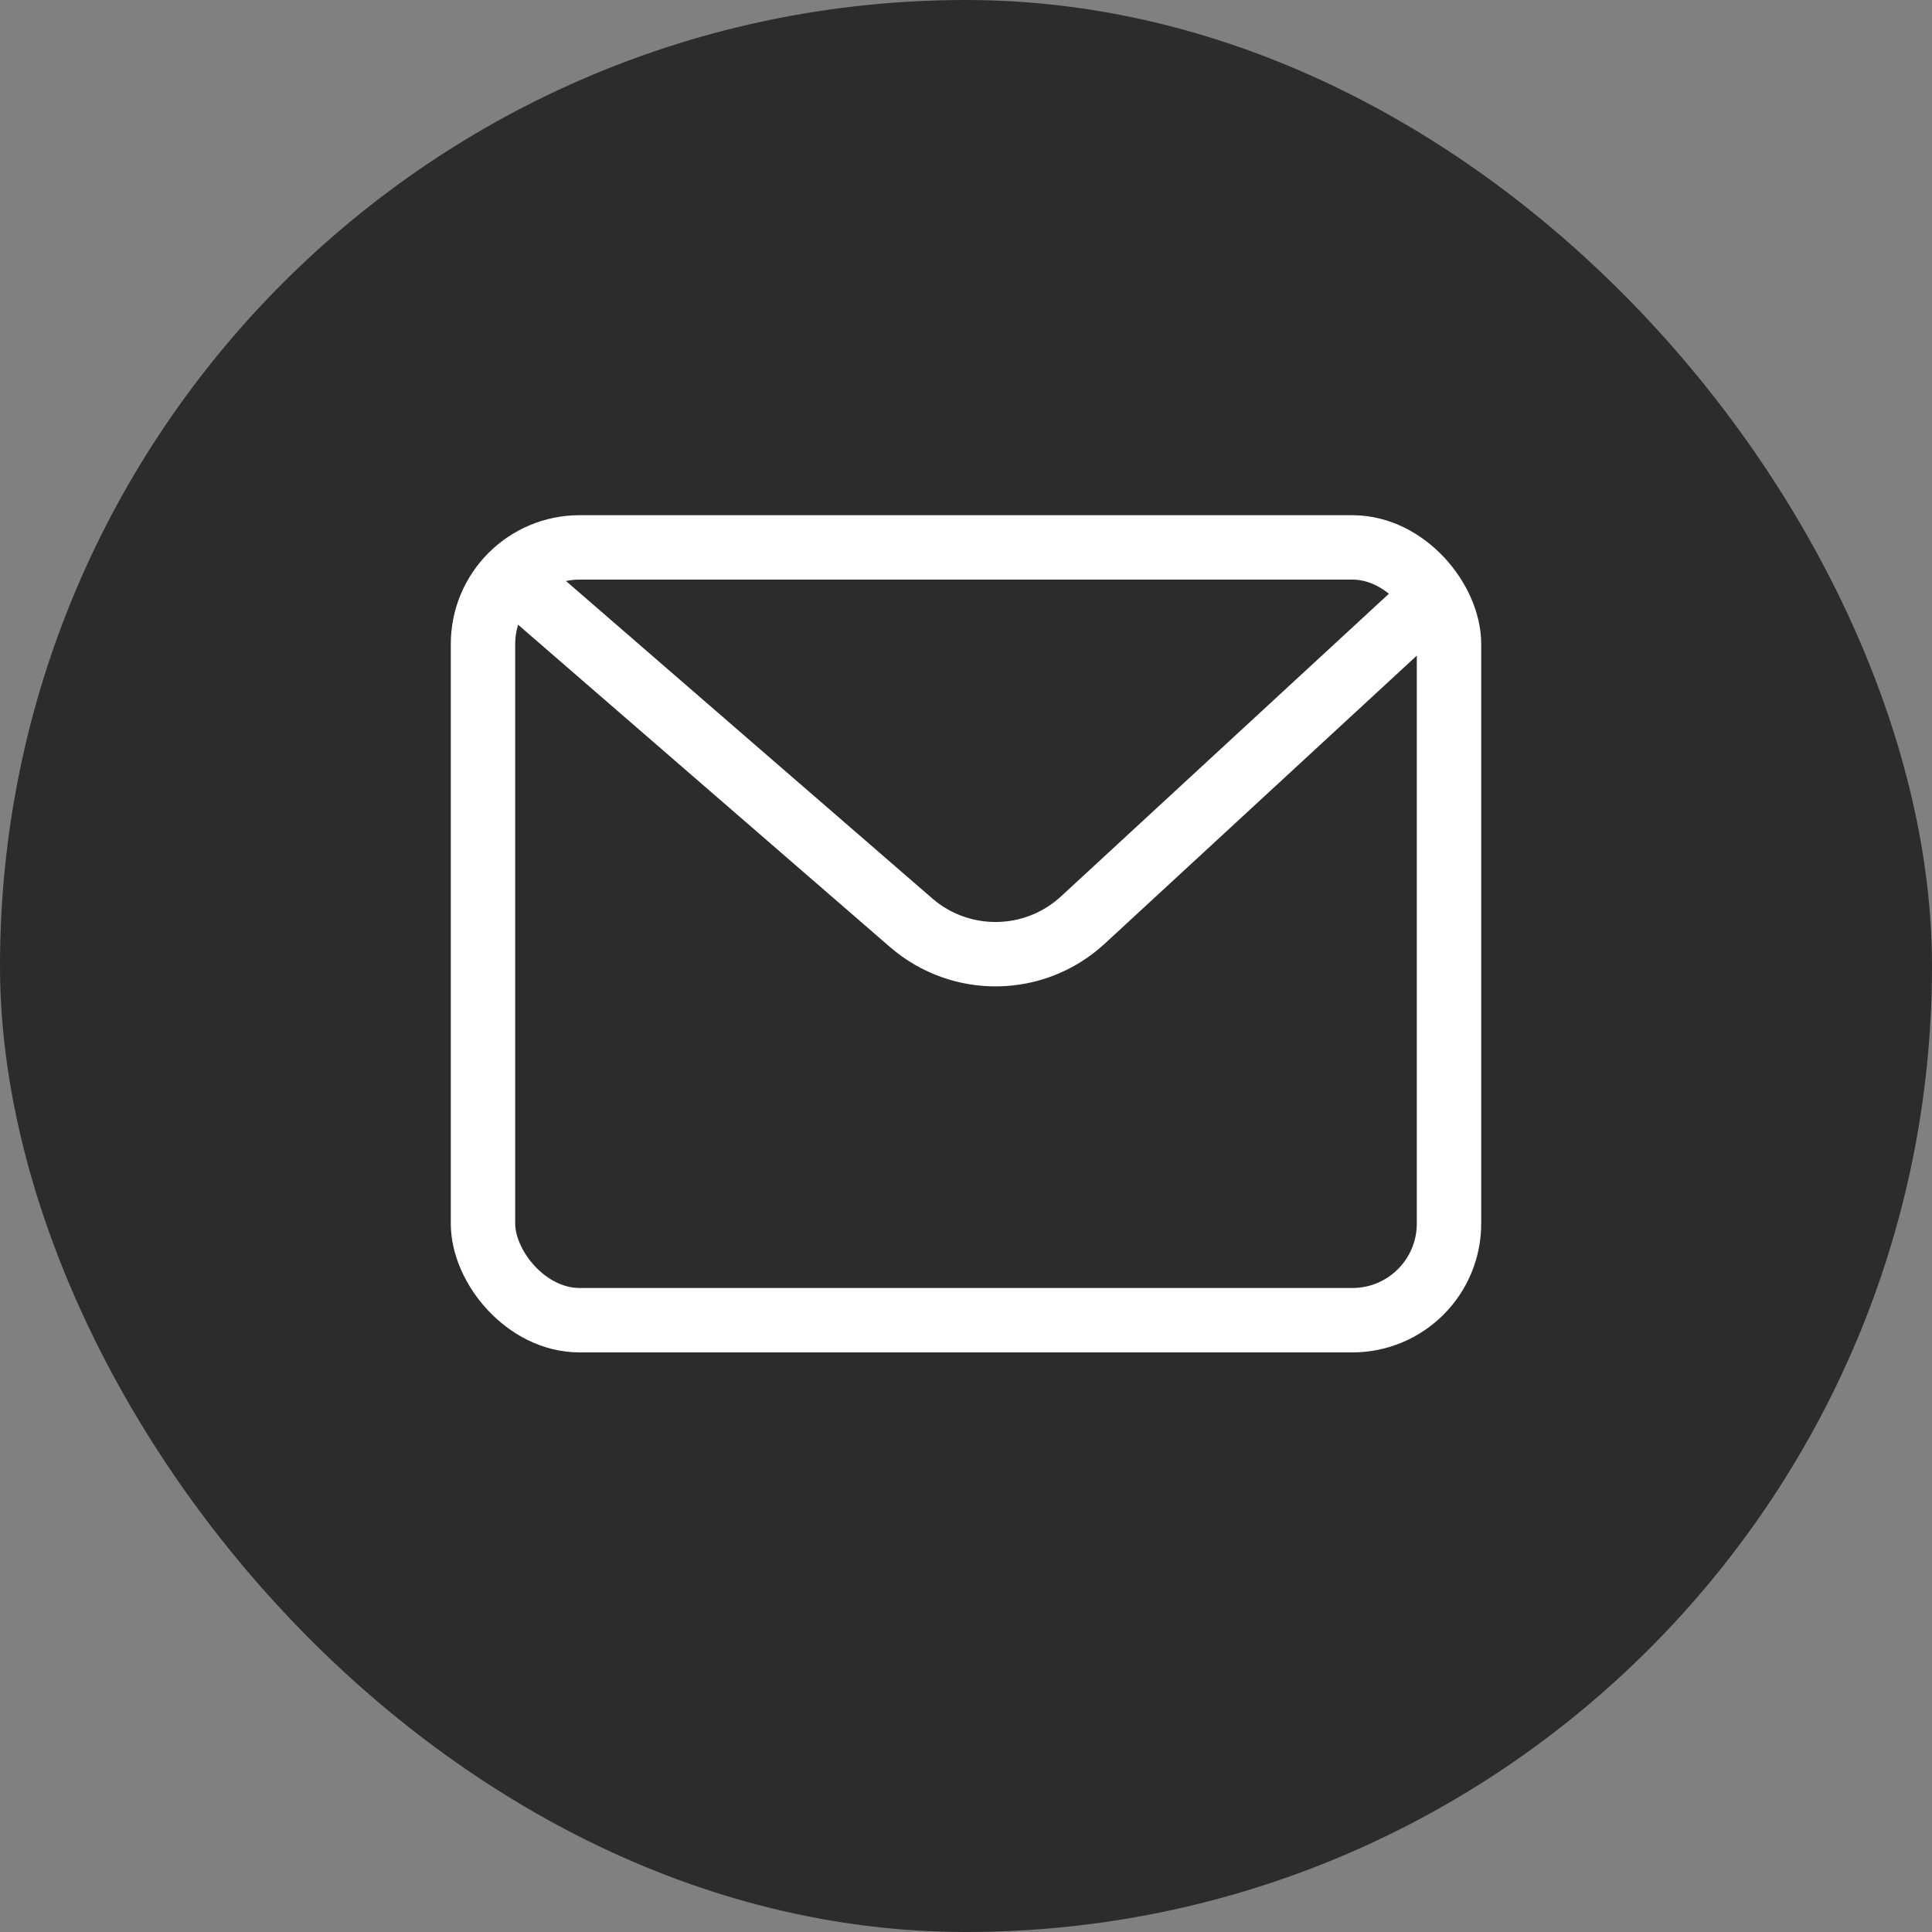
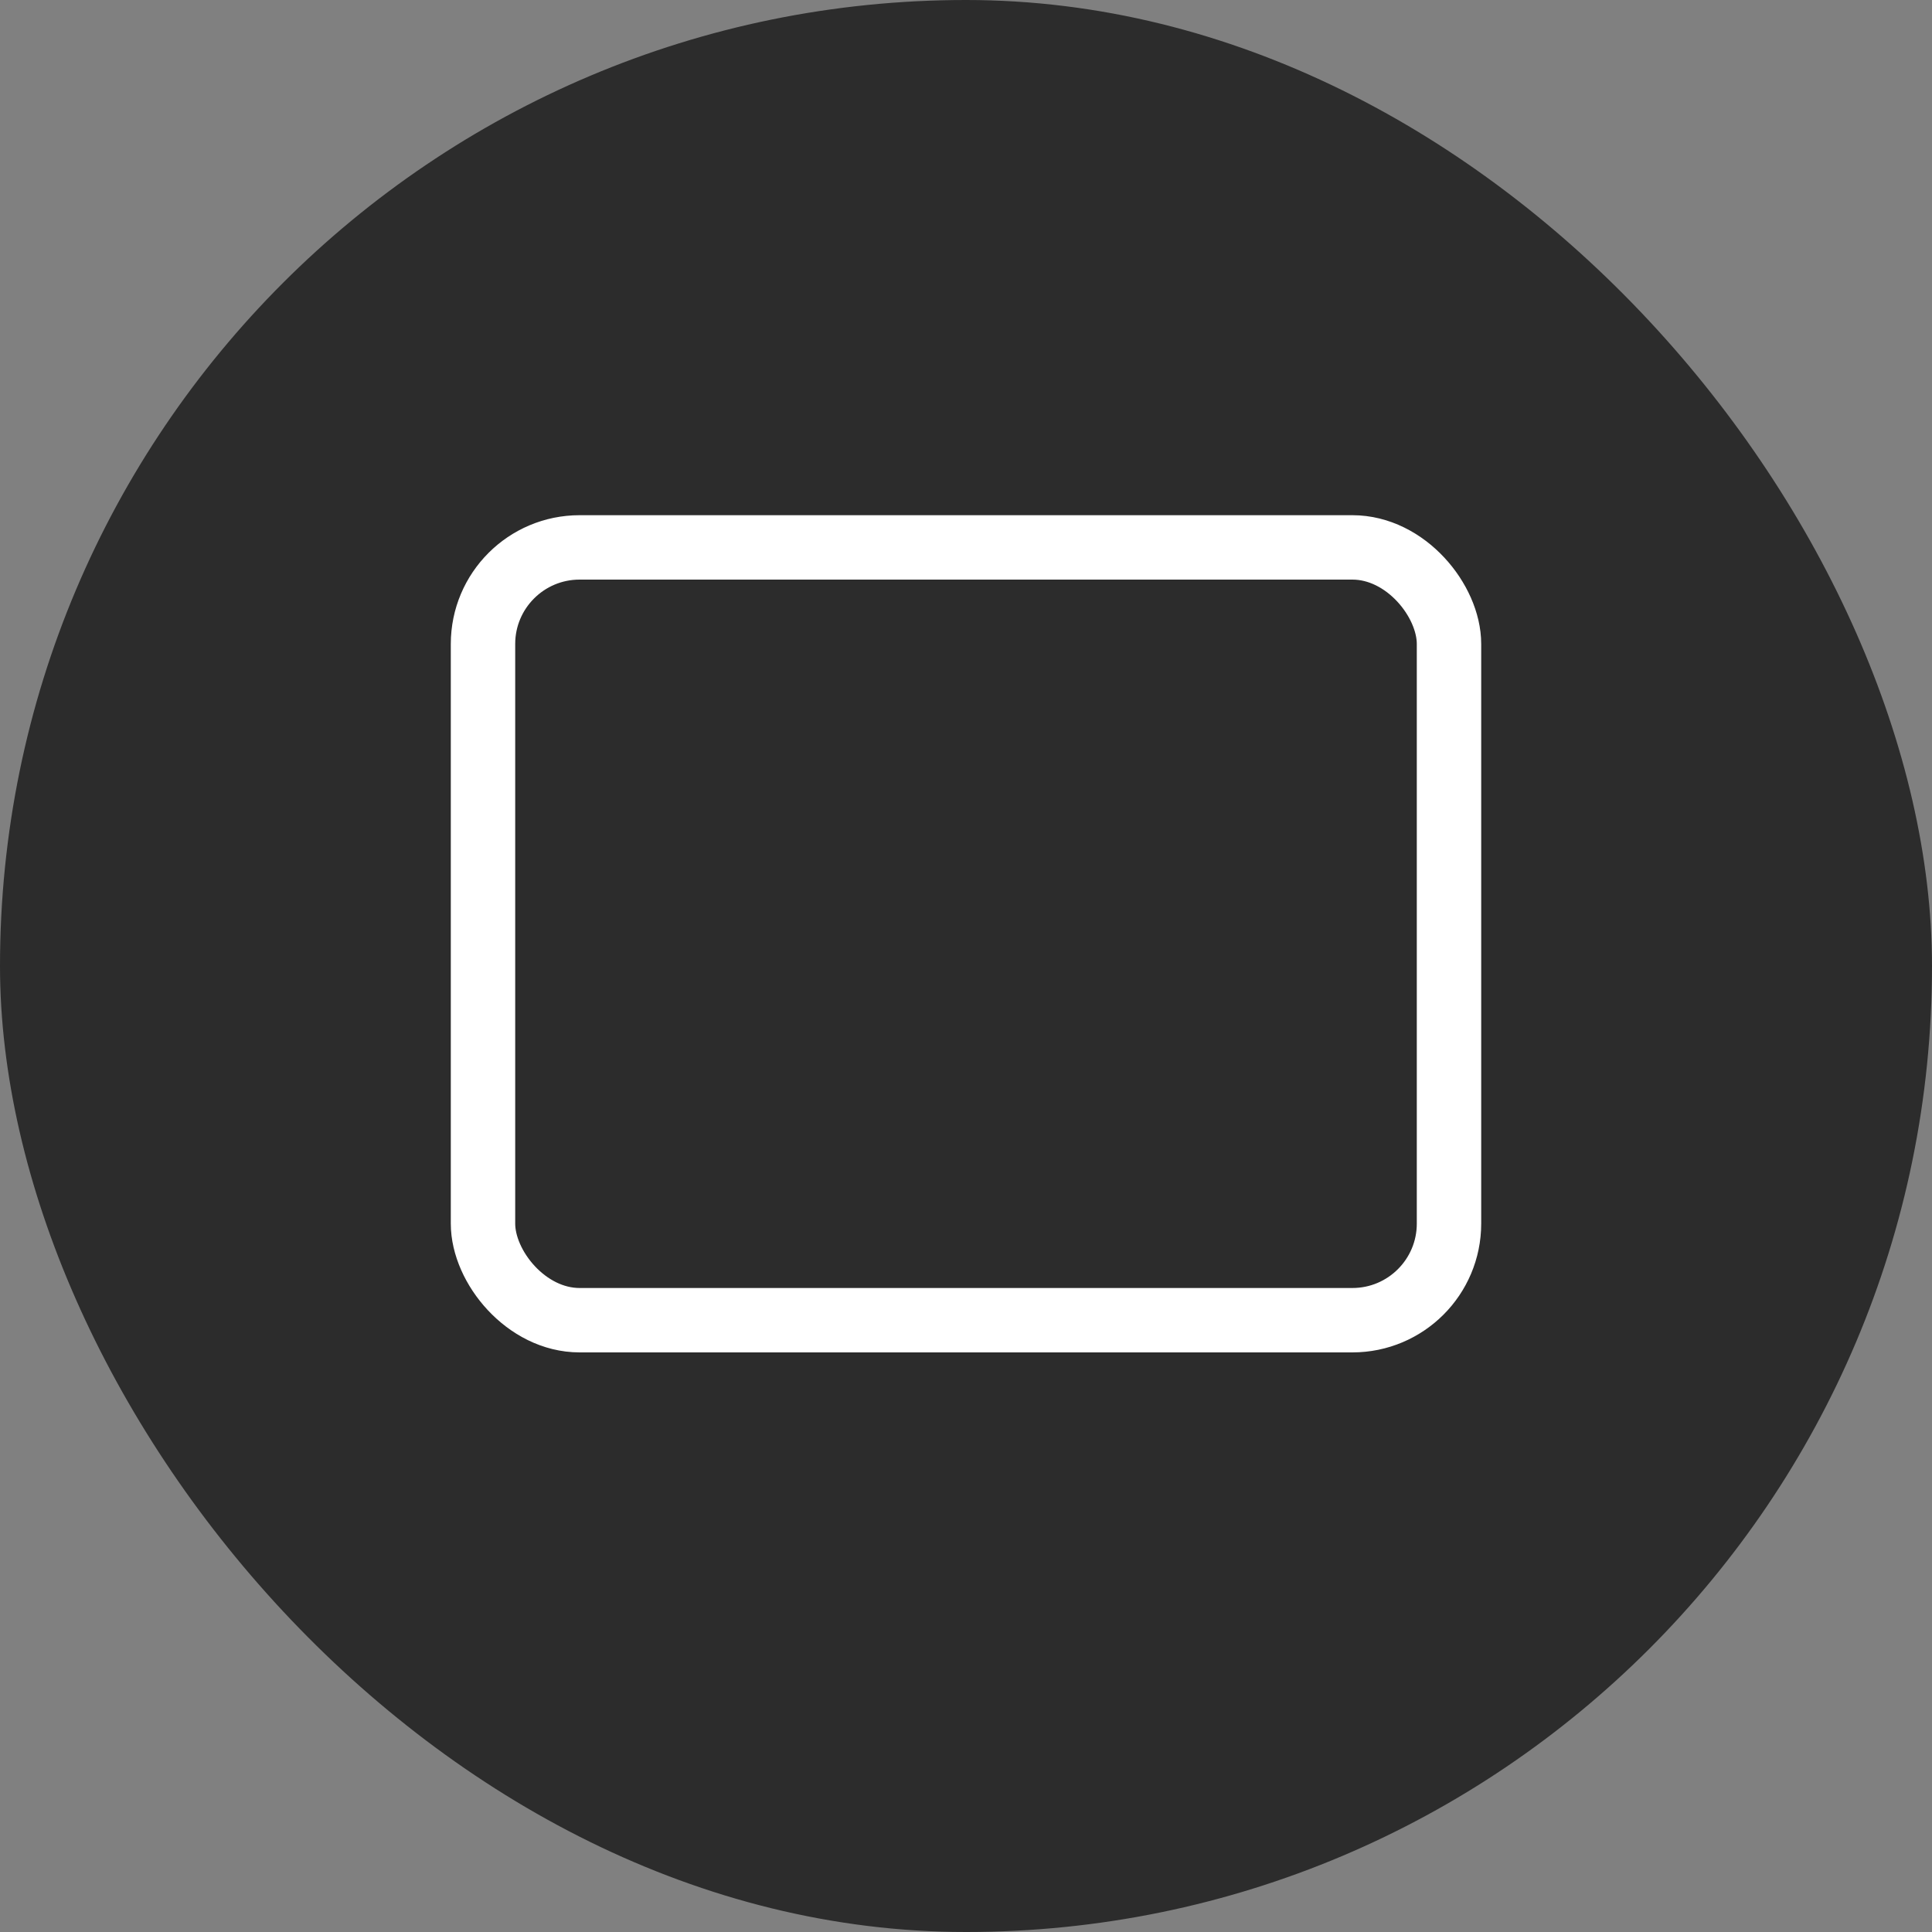
<svg xmlns="http://www.w3.org/2000/svg" fill="none" viewBox="0 0 30 30" height="30" width="30">
  <rect x="0" y="0" width="30" height="30" fill="#808080" stroke="none" />
  <rect fill="#2C2C2C" rx="15" height="30" width="30" />
-   <path stroke="white" d="M8 9L14.148 14.328C14.918 14.995 16.066 14.977 16.814 14.287L22 9.5" />
  <rect stroke="white" rx="1.5" height="12" width="15" y="8.5" x="7.5" />
</svg>